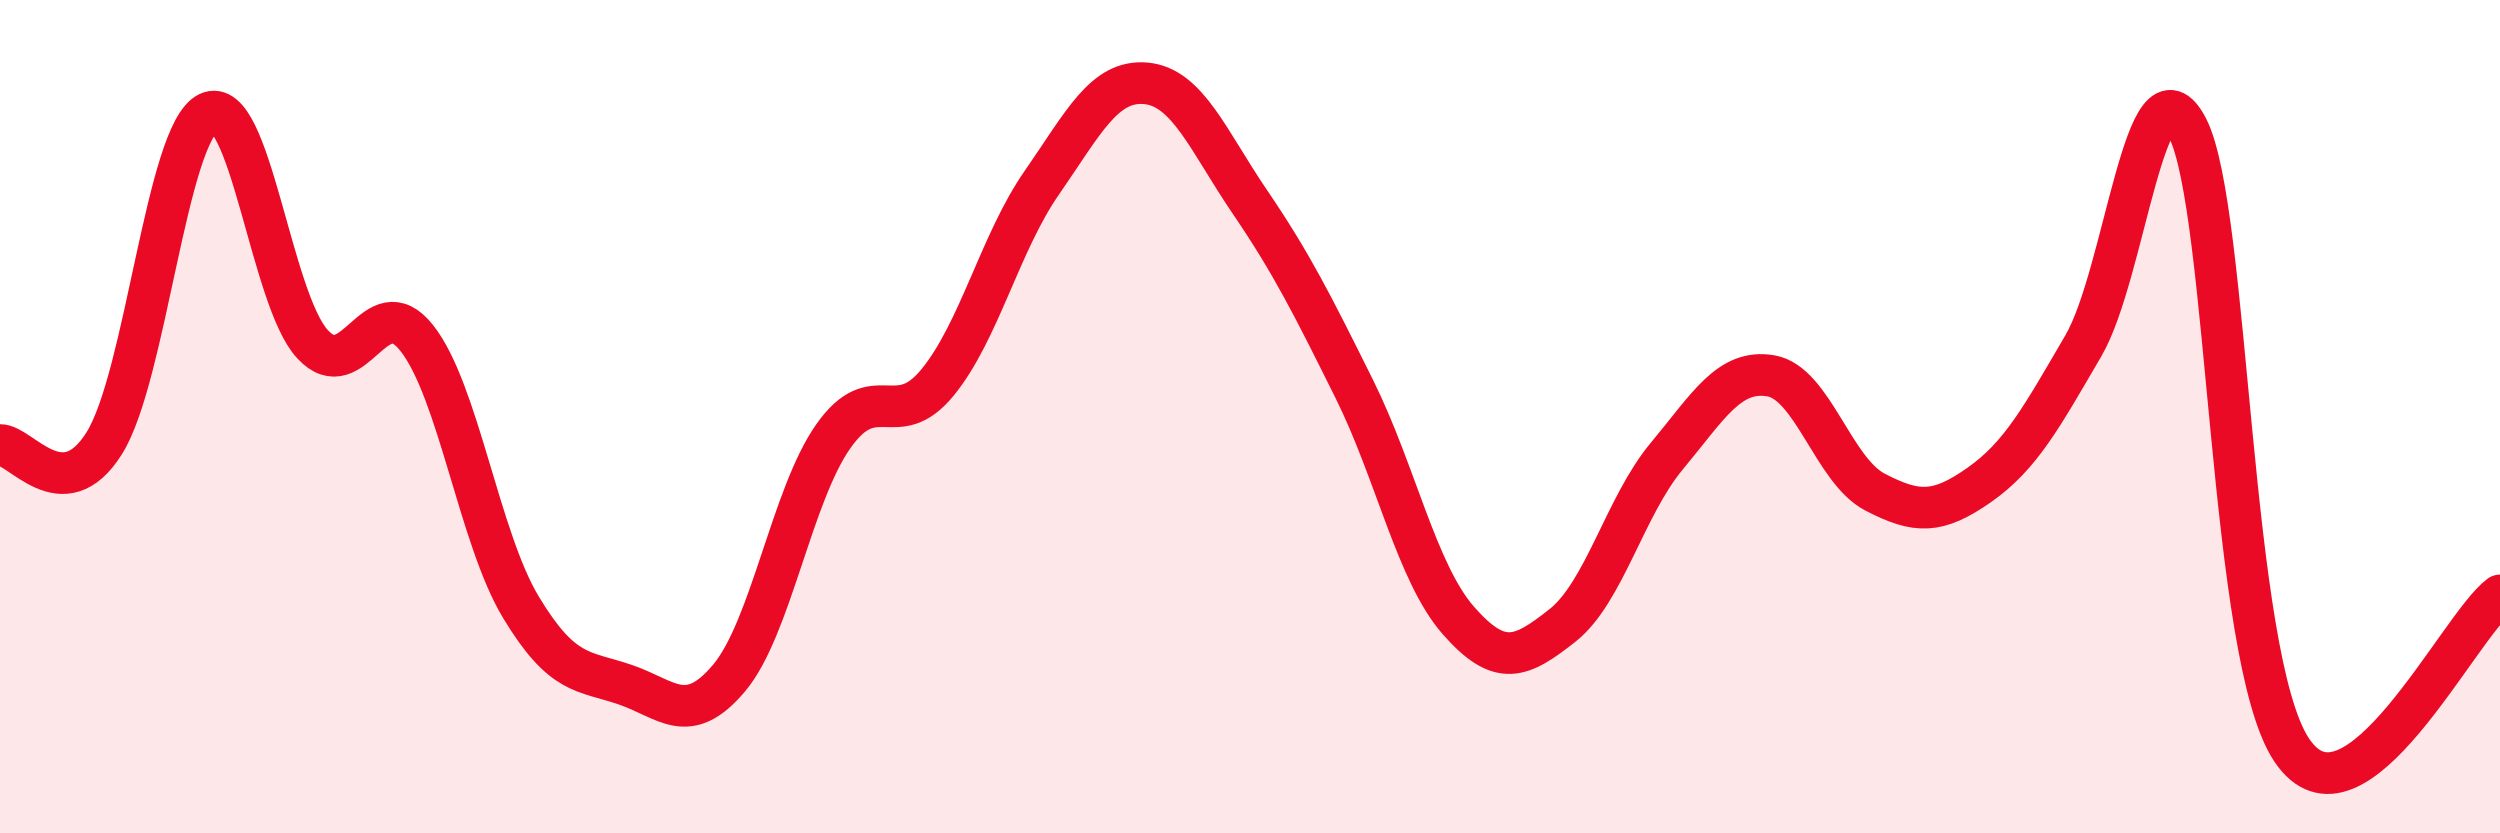
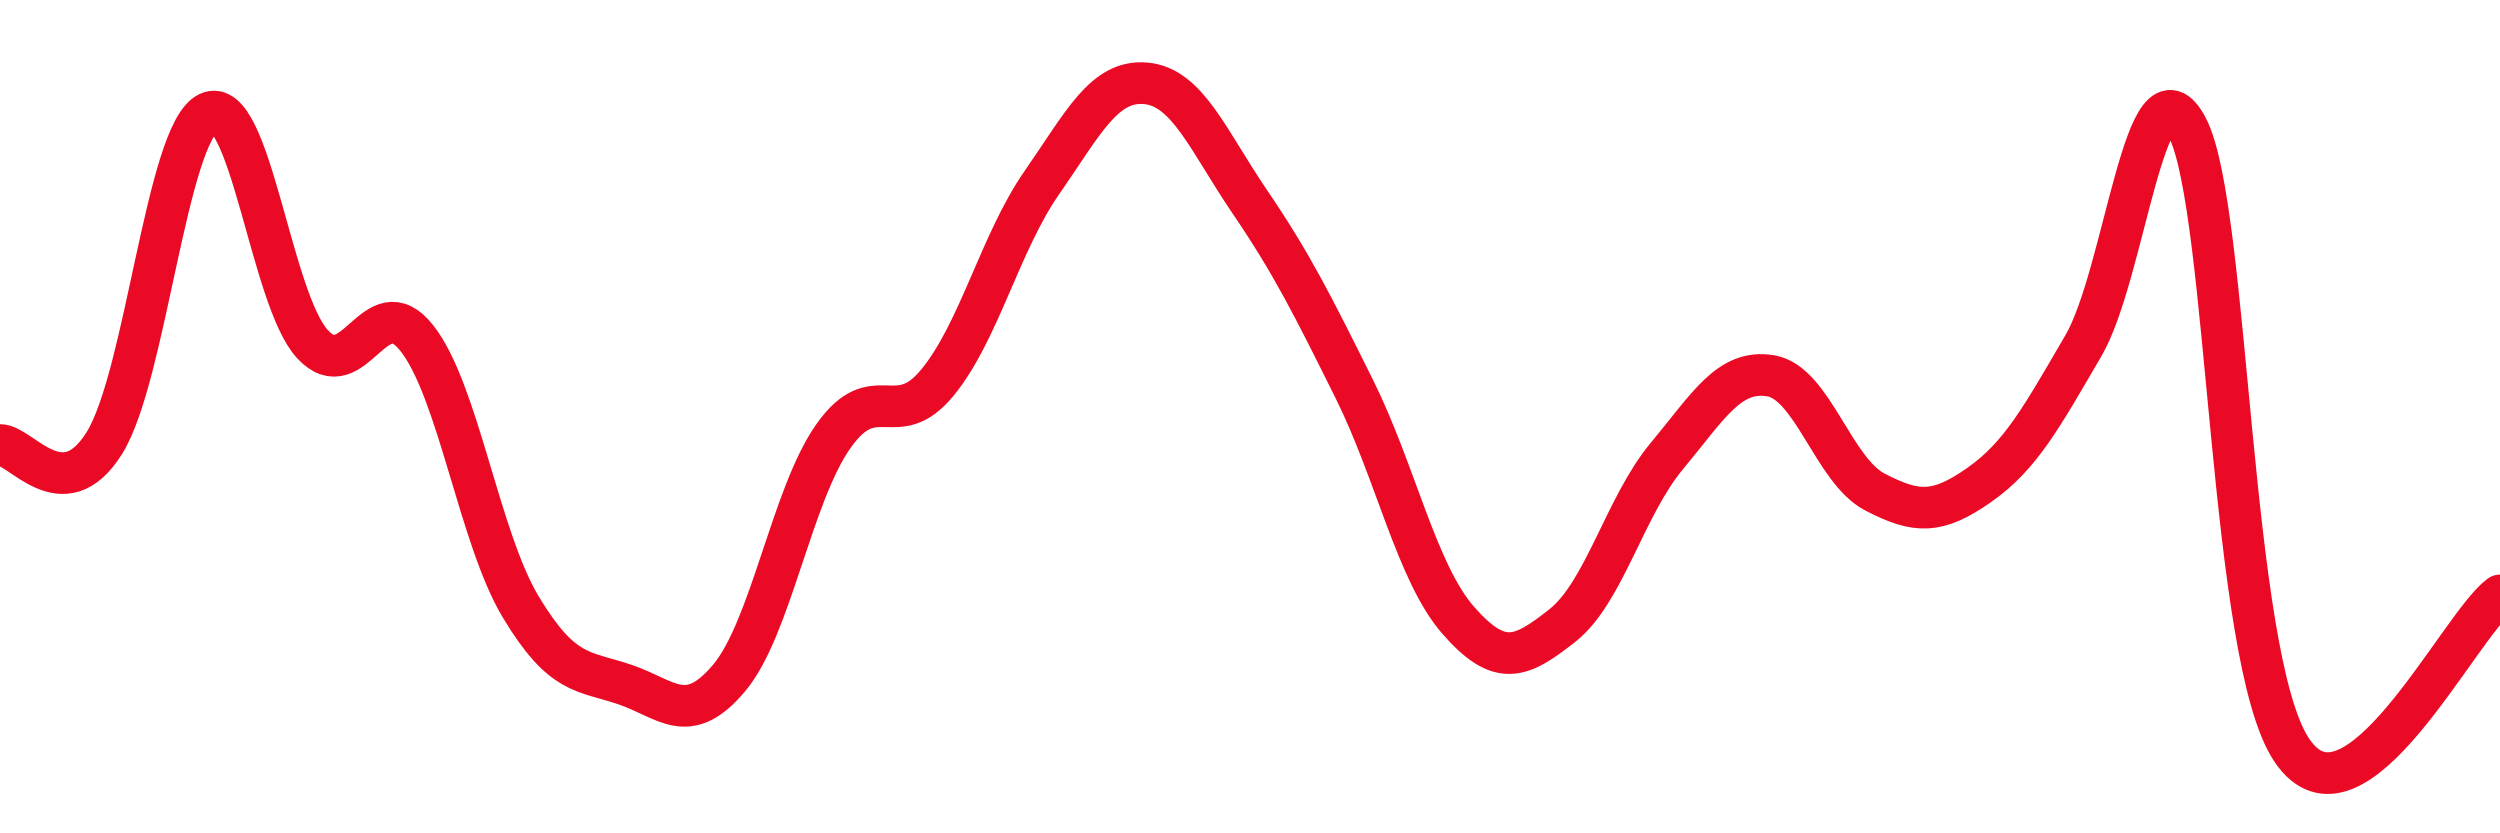
<svg xmlns="http://www.w3.org/2000/svg" width="60" height="20" viewBox="0 0 60 20">
-   <path d="M 0,10.68 C 0.5,10.67 1.5,12.23 2.5,10.64 C 3.5,9.05 4,3.19 5,2.71 C 6,2.23 6.5,7.18 7.5,8.26 C 8.5,9.34 9,6.85 10,8.11 C 11,9.37 11.5,12.91 12.5,14.57 C 13.5,16.23 14,16.09 15,16.43 C 16,16.77 16.5,17.46 17.5,16.27 C 18.5,15.08 19,11.89 20,10.47 C 21,9.05 21.5,10.4 22.5,9.18 C 23.5,7.96 24,5.83 25,4.39 C 26,2.95 26.5,1.91 27.5,2 C 28.5,2.09 29,3.38 30,4.85 C 31,6.32 31.5,7.32 32.5,9.33 C 33.5,11.34 34,13.75 35,14.89 C 36,16.03 36.5,15.8 37.5,15.01 C 38.5,14.22 39,12.15 40,10.95 C 41,9.75 41.5,8.85 42.5,9.02 C 43.5,9.19 44,11.29 45,11.81 C 46,12.33 46.5,12.34 47.5,11.64 C 48.5,10.94 49,10.01 50,8.3 C 51,6.59 51.5,1.13 52.5,3.07 C 53.5,5.01 53.5,15.76 55,18 C 56.5,20.24 59,15.03 60,14.29L60 20L0 20Z" fill="#EB0A25" opacity="0.1" stroke-linecap="round" stroke-linejoin="round" />
  <path d="M 0,10.68 C 0.5,10.67 1.5,12.23 2.5,10.64 C 3.5,9.05 4,3.19 5,2.71 C 6,2.23 6.5,7.18 7.5,8.26 C 8.5,9.34 9,6.85 10,8.11 C 11,9.37 11.5,12.91 12.5,14.57 C 13.5,16.23 14,16.09 15,16.43 C 16,16.77 16.5,17.46 17.5,16.27 C 18.5,15.08 19,11.89 20,10.47 C 21,9.05 21.5,10.4 22.5,9.18 C 23.5,7.96 24,5.83 25,4.39 C 26,2.95 26.5,1.91 27.5,2 C 28.5,2.09 29,3.38 30,4.85 C 31,6.32 31.5,7.32 32.5,9.33 C 33.5,11.34 34,13.75 35,14.89 C 36,16.03 36.5,15.8 37.5,15.01 C 38.5,14.22 39,12.15 40,10.95 C 41,9.75 41.5,8.85 42.5,9.02 C 43.5,9.19 44,11.29 45,11.81 C 46,12.33 46.5,12.34 47.5,11.64 C 48.5,10.94 49,10.01 50,8.3 C 51,6.59 51.5,1.13 52.5,3.07 C 53.5,5.01 53.5,15.76 55,18 C 56.5,20.24 59,15.03 60,14.29" stroke="#EB0A25" stroke-width="1" fill="none" stroke-linecap="round" stroke-linejoin="round" />
</svg>